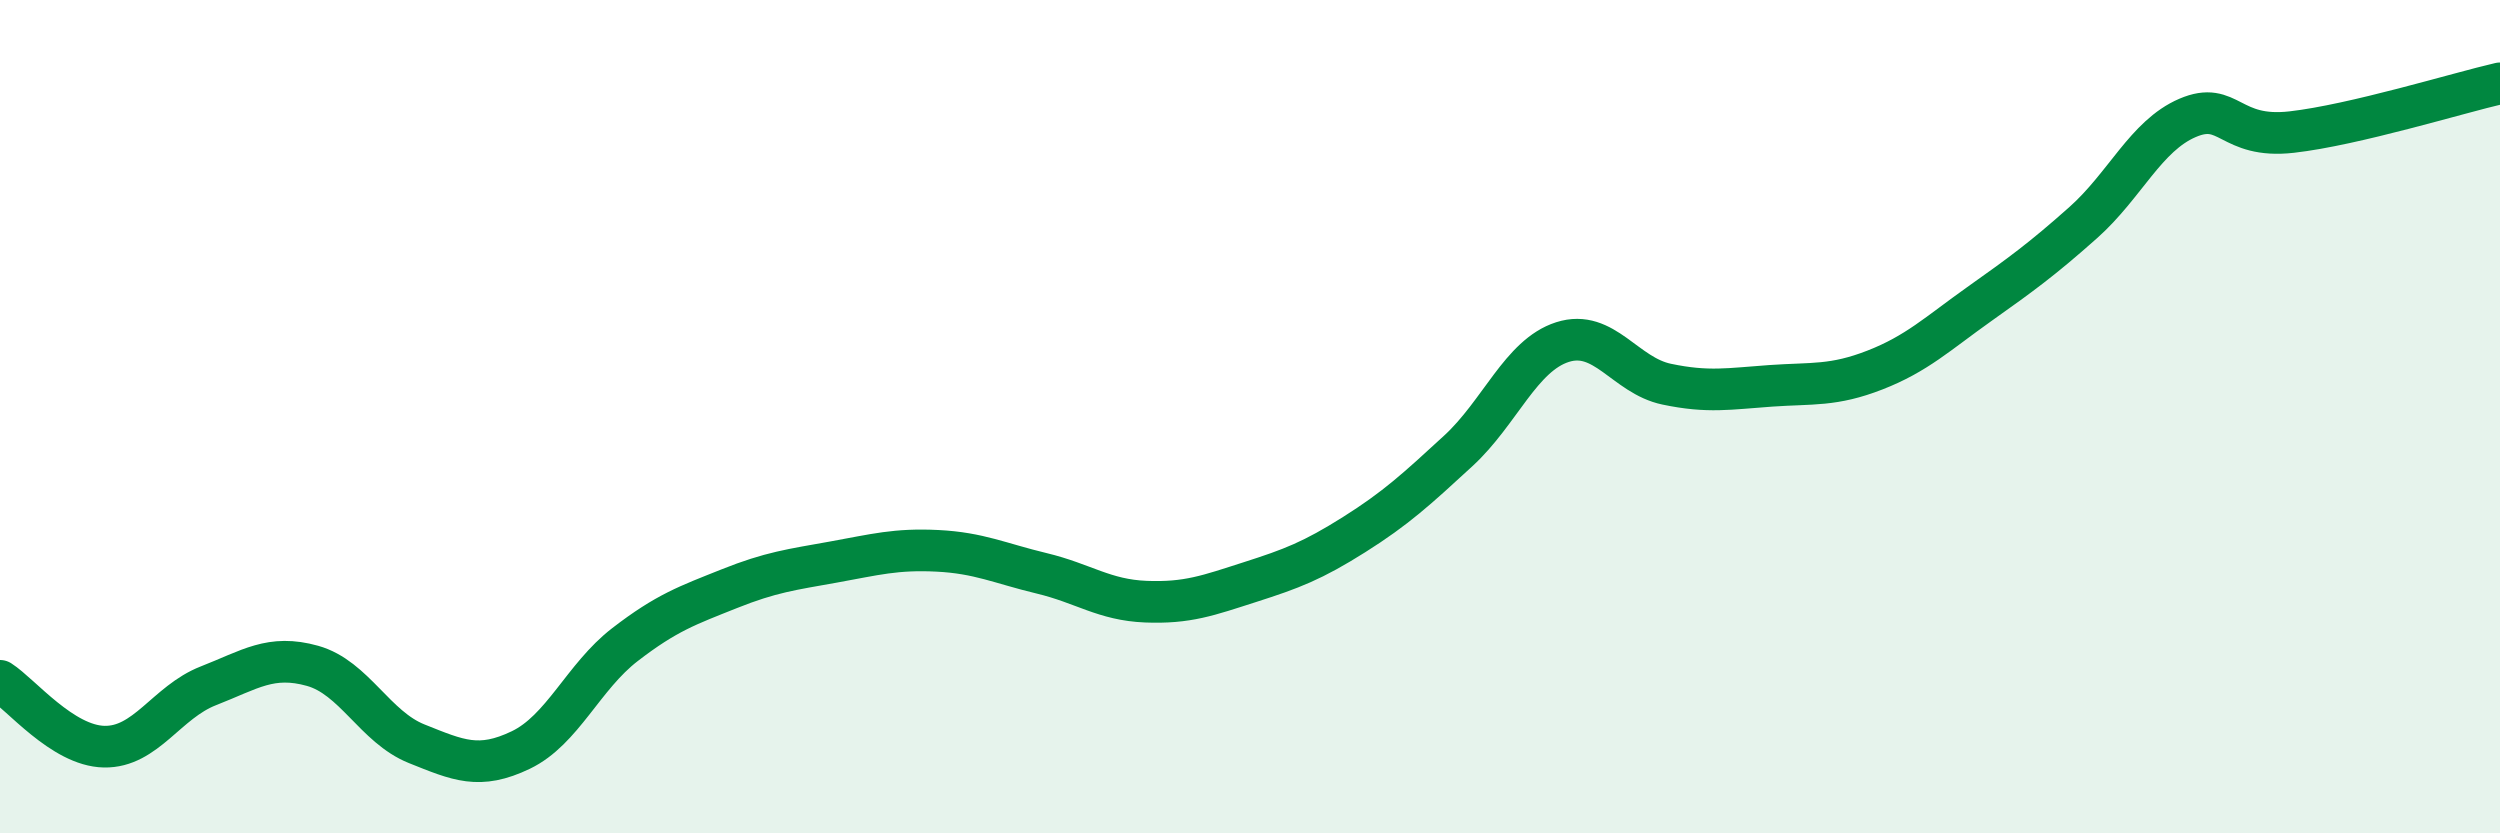
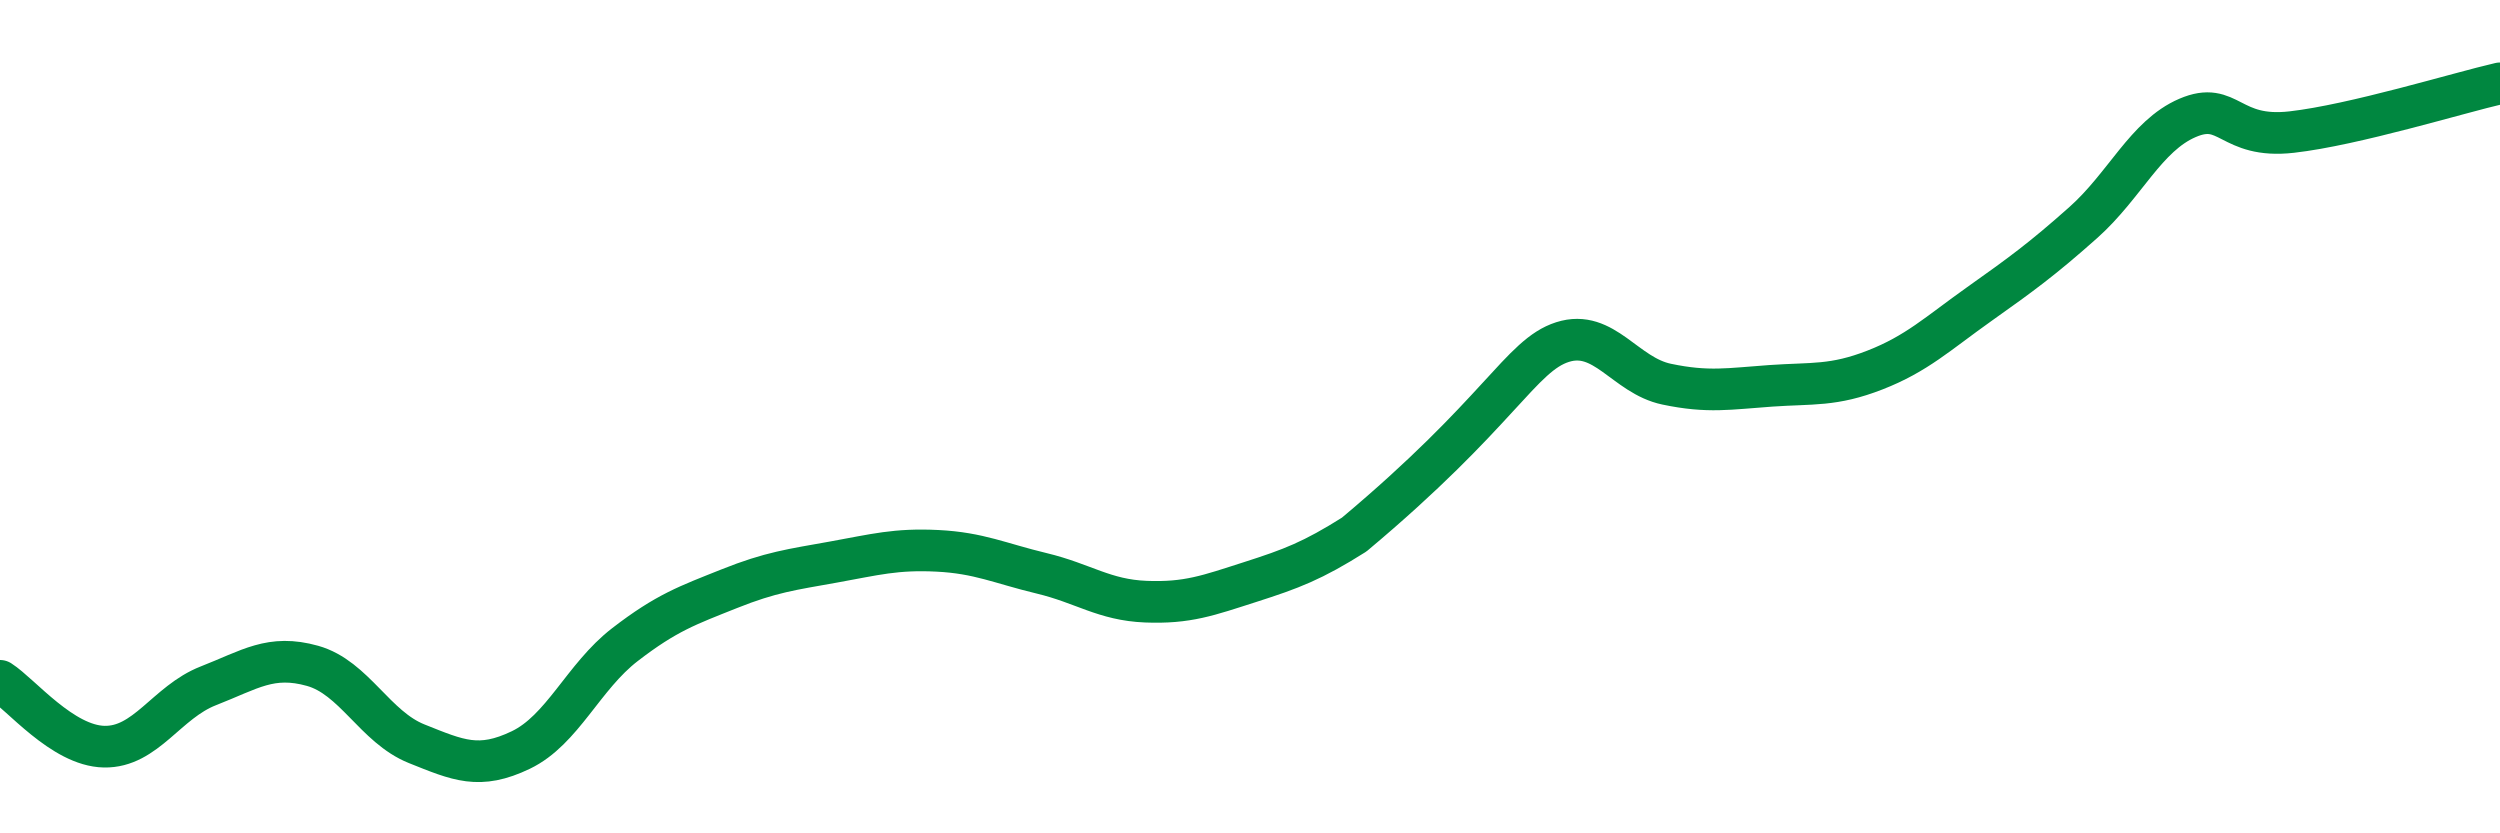
<svg xmlns="http://www.w3.org/2000/svg" width="60" height="20" viewBox="0 0 60 20">
-   <path d="M 0,16.34 C 0.5,16.66 1.5,17.9 2.5,17.92 C 3.5,17.94 4,16.85 5,16.46 C 6,16.07 6.5,15.7 7.5,15.98 C 8.5,16.26 9,17.45 10,17.85 C 11,18.25 11.5,18.48 12.5,18 C 13.5,17.52 14,16.24 15,15.47 C 16,14.7 16.5,14.53 17.5,14.13 C 18.5,13.73 19,13.67 20,13.49 C 21,13.31 21.5,13.17 22.5,13.22 C 23.5,13.27 24,13.52 25,13.76 C 26,14 26.5,14.4 27.5,14.44 C 28.5,14.48 29,14.29 30,13.97 C 31,13.65 31.5,13.46 32.5,12.83 C 33.5,12.2 34,11.74 35,10.82 C 36,9.9 36.5,8.53 37.5,8.21 C 38.5,7.89 39,9.01 40,9.22 C 41,9.43 41.5,9.33 42.5,9.26 C 43.5,9.19 44,9.27 45,8.88 C 46,8.49 46.5,8.01 47.5,7.3 C 48.5,6.59 49,6.23 50,5.34 C 51,4.45 51.5,3.26 52.5,2.83 C 53.5,2.4 53.5,3.34 55,3.17 C 56.5,3 59,2.23 60,2L60 20L0 20Z" fill="#008740" opacity="0.1" stroke-linecap="round" stroke-linejoin="round" />
-   <path d="M 0,16.34 C 0.5,16.66 1.5,17.9 2.5,17.92 C 3.5,17.94 4,16.85 5,16.46 C 6,16.07 6.5,15.7 7.5,15.98 C 8.5,16.26 9,17.45 10,17.85 C 11,18.25 11.5,18.48 12.5,18 C 13.5,17.52 14,16.24 15,15.47 C 16,14.7 16.5,14.53 17.5,14.13 C 18.5,13.73 19,13.67 20,13.49 C 21,13.31 21.5,13.17 22.5,13.22 C 23.5,13.27 24,13.52 25,13.76 C 26,14 26.5,14.4 27.5,14.44 C 28.5,14.48 29,14.29 30,13.97 C 31,13.65 31.5,13.46 32.5,12.83 C 33.5,12.2 34,11.74 35,10.82 C 36,9.9 36.5,8.53 37.5,8.21 C 38.5,7.89 39,9.01 40,9.22 C 41,9.43 41.5,9.33 42.5,9.26 C 43.5,9.19 44,9.27 45,8.88 C 46,8.49 46.5,8.01 47.5,7.3 C 48.5,6.59 49,6.23 50,5.34 C 51,4.45 51.5,3.26 52.5,2.83 C 53.5,2.4 53.5,3.34 55,3.17 C 56.5,3 59,2.23 60,2" stroke="#008740" stroke-width="1" fill="none" stroke-linecap="round" stroke-linejoin="round" />
+   <path d="M 0,16.34 C 0.5,16.66 1.5,17.9 2.5,17.92 C 3.5,17.94 4,16.85 5,16.46 C 6,16.07 6.5,15.7 7.5,15.98 C 8.5,16.26 9,17.45 10,17.85 C 11,18.25 11.5,18.48 12.5,18 C 13.5,17.52 14,16.24 15,15.47 C 16,14.7 16.5,14.53 17.5,14.13 C 18.5,13.73 19,13.67 20,13.49 C 21,13.31 21.5,13.17 22.5,13.22 C 23.5,13.27 24,13.52 25,13.76 C 26,14 26.5,14.4 27.5,14.44 C 28.5,14.48 29,14.29 30,13.97 C 31,13.65 31.5,13.46 32.5,12.83 C 36,9.9 36.5,8.53 37.5,8.21 C 38.5,7.89 39,9.01 40,9.22 C 41,9.43 41.5,9.33 42.5,9.26 C 43.5,9.19 44,9.27 45,8.88 C 46,8.49 46.5,8.01 47.5,7.3 C 48.5,6.59 49,6.23 50,5.34 C 51,4.45 51.5,3.26 52.5,2.83 C 53.5,2.4 53.5,3.34 55,3.17 C 56.5,3 59,2.23 60,2" stroke="#008740" stroke-width="1" fill="none" stroke-linecap="round" stroke-linejoin="round" />
</svg>